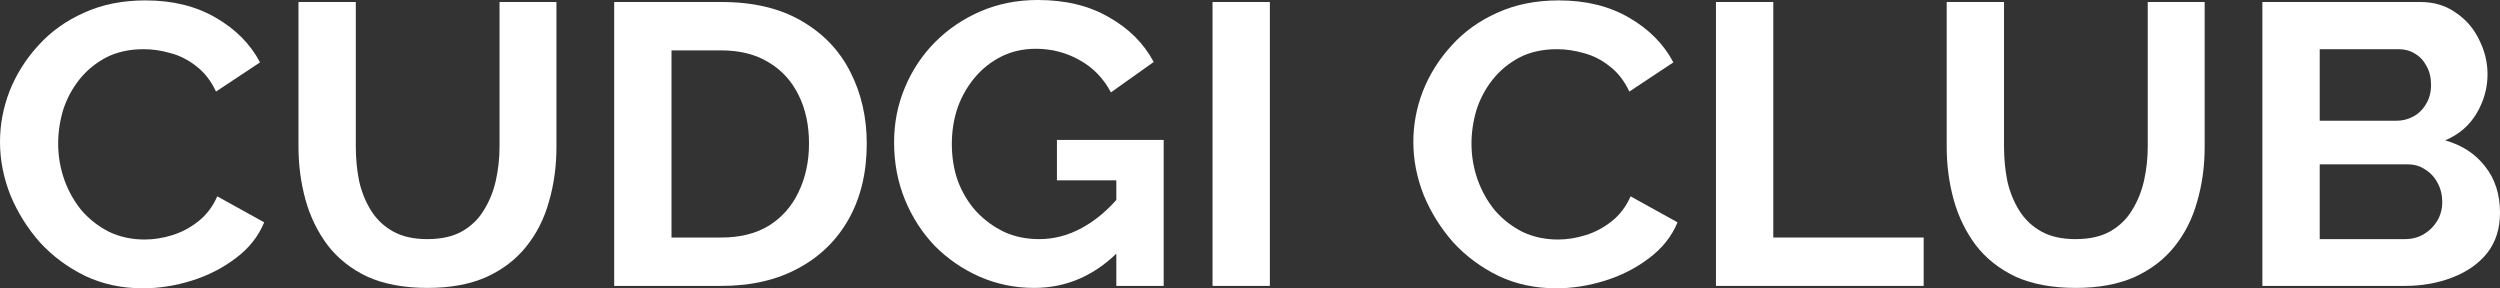
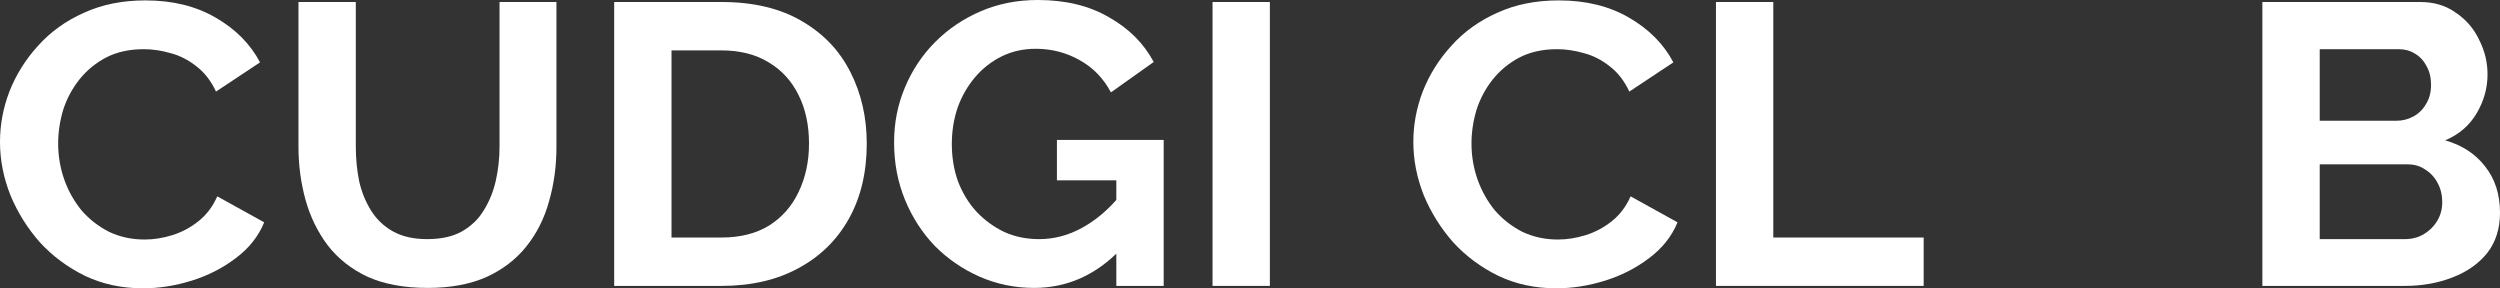
<svg xmlns="http://www.w3.org/2000/svg" width="1873" height="216" viewBox="0 0 1873 216" fill="none">
  <rect x="0" y="0" width="1873" height="216" fill="#333333" stroke="none" />
  <path d="M0 106.352C0 93.37 2.386 80.688 7.158 68.305C12.137 55.723 19.295 44.338 28.632 34.153C37.968 23.767 49.38 15.578 62.866 9.587C76.352 3.395 91.705 0.3 108.926 0.3C129.259 0.3 146.79 4.594 161.521 13.182C176.46 21.77 187.56 32.954 194.821 46.735L161.833 68.605C158.098 60.616 153.222 54.325 147.205 49.731C141.189 44.938 134.757 41.642 127.91 39.845C121.063 37.847 114.32 36.849 107.681 36.849C96.892 36.849 87.452 38.946 79.36 43.14C71.476 47.334 64.837 52.827 59.442 59.617C54.048 66.408 50.002 73.997 47.305 82.386C44.815 90.774 43.57 99.162 43.57 107.551C43.57 116.938 45.126 126.025 48.239 134.813C51.351 143.401 55.708 151.09 61.31 157.881C67.119 164.472 73.966 169.764 81.85 173.759C89.942 177.553 98.759 179.451 108.303 179.451C115.15 179.451 122.101 178.352 129.155 176.155C136.209 173.958 142.745 170.463 148.761 165.67C154.778 160.877 159.447 154.685 162.766 147.096L197.934 166.569C193.577 177.154 186.419 186.141 176.46 193.531C166.708 200.921 155.712 206.513 143.471 210.308C131.23 214.103 119.092 216 107.058 216C91.29 216 76.871 212.904 63.799 206.713C50.728 200.322 39.421 191.933 29.877 181.548C20.54 170.963 13.175 159.179 7.78 146.197C2.593 133.015 0 119.734 0 106.352Z" fill="white" />
  <path d="M320.412 215.7C302.776 215.7 287.734 212.904 275.286 207.312C263.044 201.52 253.085 193.631 245.409 183.645C237.94 173.659 232.441 162.374 228.914 149.792C225.387 137.01 223.624 123.728 223.624 109.947V1.498H266.571V109.947C266.571 118.735 267.401 127.323 269.061 135.712C270.928 143.9 273.937 151.29 278.086 157.881C282.236 164.472 287.734 169.664 294.581 173.459C301.428 177.254 309.934 179.151 320.101 179.151C330.475 179.151 339.085 177.254 345.932 173.459C352.986 169.465 358.484 164.172 362.426 157.581C366.576 150.99 369.584 143.601 371.451 135.412C373.319 127.024 374.252 118.535 374.252 109.947V1.498H416.889V109.947C416.889 124.527 415.022 138.208 411.287 150.99C407.76 163.773 402.054 175.057 394.17 184.843C386.494 194.43 376.535 202.019 364.293 207.612C352.052 213.004 337.425 215.7 320.412 215.7Z" fill="white" />
  <path d="M460.148 214.202V1.498H540.442C564.509 1.498 584.635 6.291 600.818 15.878C617.001 25.265 629.139 38.047 637.23 54.225C645.322 70.203 649.368 87.978 649.368 107.551C649.368 129.121 644.907 147.895 635.985 163.872C627.064 179.85 614.408 192.233 598.017 201.021C581.834 209.809 562.642 214.202 540.442 214.202H460.148ZM606.109 107.551C606.109 93.77 603.515 81.686 598.328 71.301C593.141 60.716 585.672 52.527 575.921 46.735C566.169 40.743 554.343 37.748 540.442 37.748H503.096V177.953H540.442C554.55 177.953 566.48 174.957 576.232 168.965C585.983 162.774 593.349 154.386 598.328 143.8C603.515 133.015 606.109 120.932 606.109 107.551Z" fill="white" />
  <path d="M774.732 215.7C760.416 215.7 746.826 212.904 733.963 207.312C721.306 201.72 710.103 194.031 700.351 184.244C690.807 174.258 683.338 162.674 677.944 149.492C672.549 136.311 669.852 122.031 669.852 106.652C669.852 92.072 672.549 78.391 677.944 65.609C683.338 52.627 690.911 41.243 700.662 31.456C710.414 21.67 721.825 13.981 734.896 8.388C747.967 2.796 762.18 0 777.533 0C798.281 0 816.02 4.294 830.751 12.882C845.689 21.27 856.893 32.455 864.362 46.435L832.307 69.204C826.705 58.619 818.821 50.53 808.655 44.938C798.696 39.345 787.803 36.549 775.977 36.549C766.64 36.549 758.134 38.447 750.457 42.241C742.78 46.036 736.141 51.229 730.539 57.82C724.937 64.41 720.58 72 717.468 80.588C714.563 89.176 713.111 98.263 713.111 107.85C713.111 118.036 714.667 127.423 717.779 136.011C721.099 144.599 725.663 152.089 731.473 158.48C737.49 164.871 744.44 169.964 752.324 173.759C760.208 177.354 768.923 179.151 778.466 179.151C789.67 179.151 800.355 176.355 810.522 170.763C820.896 165.171 830.543 156.982 839.465 146.197V186.94C820.999 206.114 799.422 215.7 774.732 215.7ZM836.353 135.112H791.849V104.854H871.831V214.202H836.353V135.112Z" fill="white" />
  <path d="M908.433 214.202V1.498H951.381V214.202H908.433Z" fill="white" />
  <path d="M1058.87 106.352C1058.87 93.37 1061.25 80.688 1066.02 68.305C1071 55.723 1078.16 44.338 1087.5 34.153C1096.83 23.767 1108.24 15.578 1121.73 9.587C1135.22 3.395 1150.57 0.3 1167.79 0.3C1188.12 0.3 1205.66 4.594 1220.39 13.182C1235.32 21.77 1246.42 32.954 1253.69 46.735L1220.7 68.605C1216.96 60.616 1212.09 54.325 1206.07 49.731C1200.05 44.938 1193.62 41.642 1186.78 39.845C1179.93 37.847 1173.19 36.849 1166.55 36.849C1155.76 36.849 1146.32 38.946 1138.23 43.14C1130.34 47.334 1123.7 52.827 1118.31 59.617C1112.91 66.408 1108.87 73.997 1106.17 82.386C1103.68 90.774 1102.44 99.162 1102.44 107.551C1102.44 116.938 1103.99 126.025 1107.1 134.813C1110.22 143.401 1114.57 151.09 1120.17 157.881C1125.98 164.472 1132.83 169.764 1140.72 173.759C1148.81 177.553 1157.62 179.451 1167.17 179.451C1174.02 179.451 1180.97 178.352 1188.02 176.155C1195.07 173.958 1201.61 170.463 1207.63 165.67C1213.64 160.877 1218.31 154.685 1221.63 147.096L1256.8 166.569C1252.44 177.154 1245.28 186.141 1235.32 193.531C1225.57 200.921 1214.58 206.513 1202.34 210.308C1190.09 214.103 1177.96 216 1165.92 216C1150.16 216 1135.74 212.904 1122.66 206.713C1109.59 200.322 1098.29 191.933 1088.74 181.548C1079.41 170.963 1072.04 159.179 1066.65 146.197C1061.46 133.015 1058.87 119.734 1058.87 106.352Z" fill="white" />
  <path d="M1285.6 214.202V1.498H1328.55V177.953H1441.21V214.202H1285.6Z" fill="white" />
-   <path d="M1555.25 215.7C1537.61 215.7 1522.57 212.904 1510.12 207.312C1497.88 201.52 1487.92 193.631 1480.24 183.645C1472.78 173.659 1467.28 162.374 1463.75 149.792C1460.22 137.01 1458.46 123.728 1458.46 109.947V1.498H1501.41V109.947C1501.41 118.735 1502.24 127.323 1503.9 135.712C1505.76 143.9 1508.77 151.29 1512.92 157.881C1517.07 164.472 1522.57 169.664 1529.42 173.459C1536.26 177.254 1544.77 179.151 1554.94 179.151C1565.31 179.151 1573.92 177.254 1580.77 173.459C1587.82 169.465 1593.32 164.172 1597.26 157.581C1601.41 150.99 1604.42 143.601 1606.29 135.412C1608.15 127.024 1609.09 118.535 1609.09 109.947V1.498H1651.73V109.947C1651.73 124.527 1649.86 138.208 1646.12 150.99C1642.6 163.773 1636.89 175.057 1629.01 184.843C1621.33 194.43 1611.37 202.019 1599.13 207.612C1586.89 213.004 1572.26 215.7 1555.25 215.7Z" fill="white" />
  <path d="M1873 159.379C1873 171.362 1869.78 181.448 1863.35 189.637C1856.92 197.626 1848.21 203.717 1837.21 207.911C1826.42 212.105 1814.6 214.202 1801.73 214.202H1694.98V1.498H1813.25C1823.62 1.498 1832.54 4.194 1840.01 9.587C1847.69 14.78 1853.5 21.57 1857.44 29.958C1861.59 38.147 1863.66 46.735 1863.66 55.723C1863.66 65.909 1860.97 75.595 1855.57 84.782C1850.18 93.969 1842.29 100.76 1831.92 105.154C1844.58 108.749 1854.53 115.24 1861.8 124.627C1869.27 134.014 1873 145.598 1873 159.379ZM1829.74 151.589C1829.74 146.197 1828.6 141.404 1826.32 137.209C1824.04 132.816 1820.92 129.42 1816.98 127.024C1813.25 124.427 1808.89 123.129 1803.91 123.129H1737.93V179.151H1801.73C1806.92 179.151 1811.59 177.953 1815.74 175.556C1820.09 172.96 1823.52 169.564 1826.01 165.37C1828.5 161.176 1829.74 156.583 1829.74 151.589ZM1737.93 36.849V90.474H1795.2C1799.97 90.474 1804.32 89.376 1808.27 87.179C1812.21 84.982 1815.32 81.886 1817.6 77.892C1820.09 73.897 1821.34 69.104 1821.34 63.512C1821.34 58.119 1820.2 53.426 1817.91 49.431C1815.84 45.437 1812.94 42.341 1809.2 40.144C1805.67 37.947 1801.63 36.849 1797.06 36.849H1737.93Z" fill="white" />
</svg>